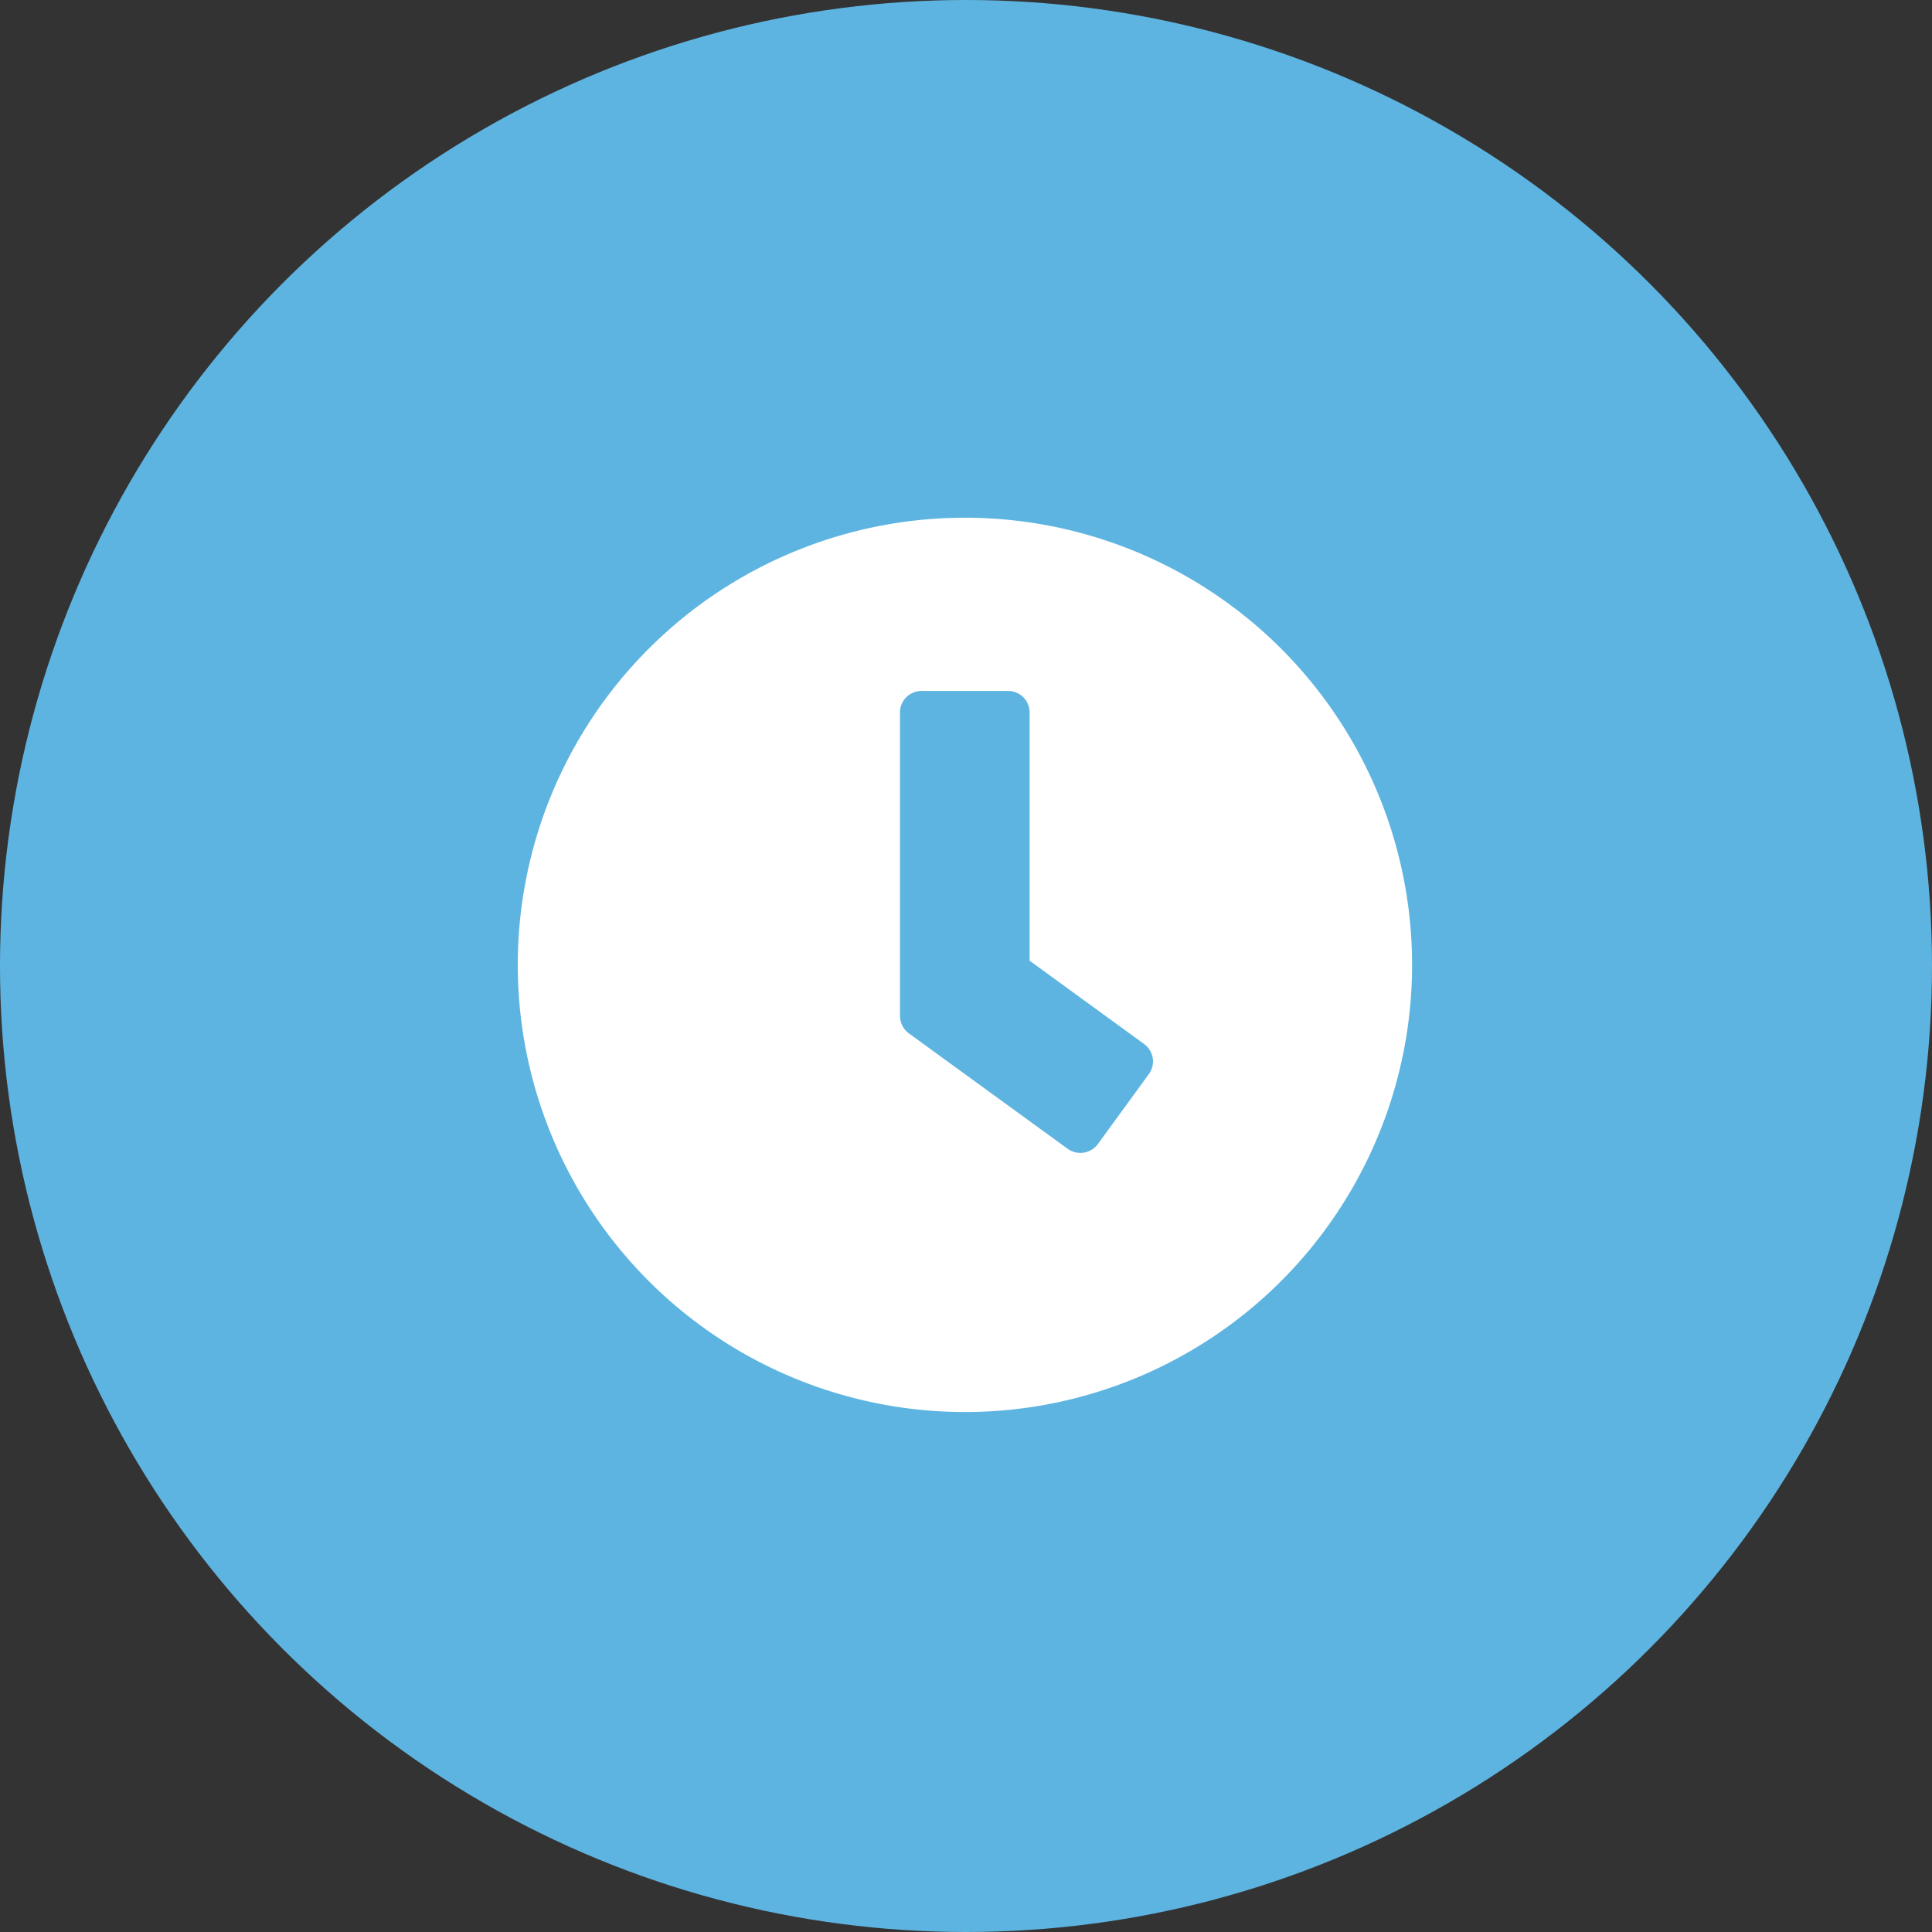
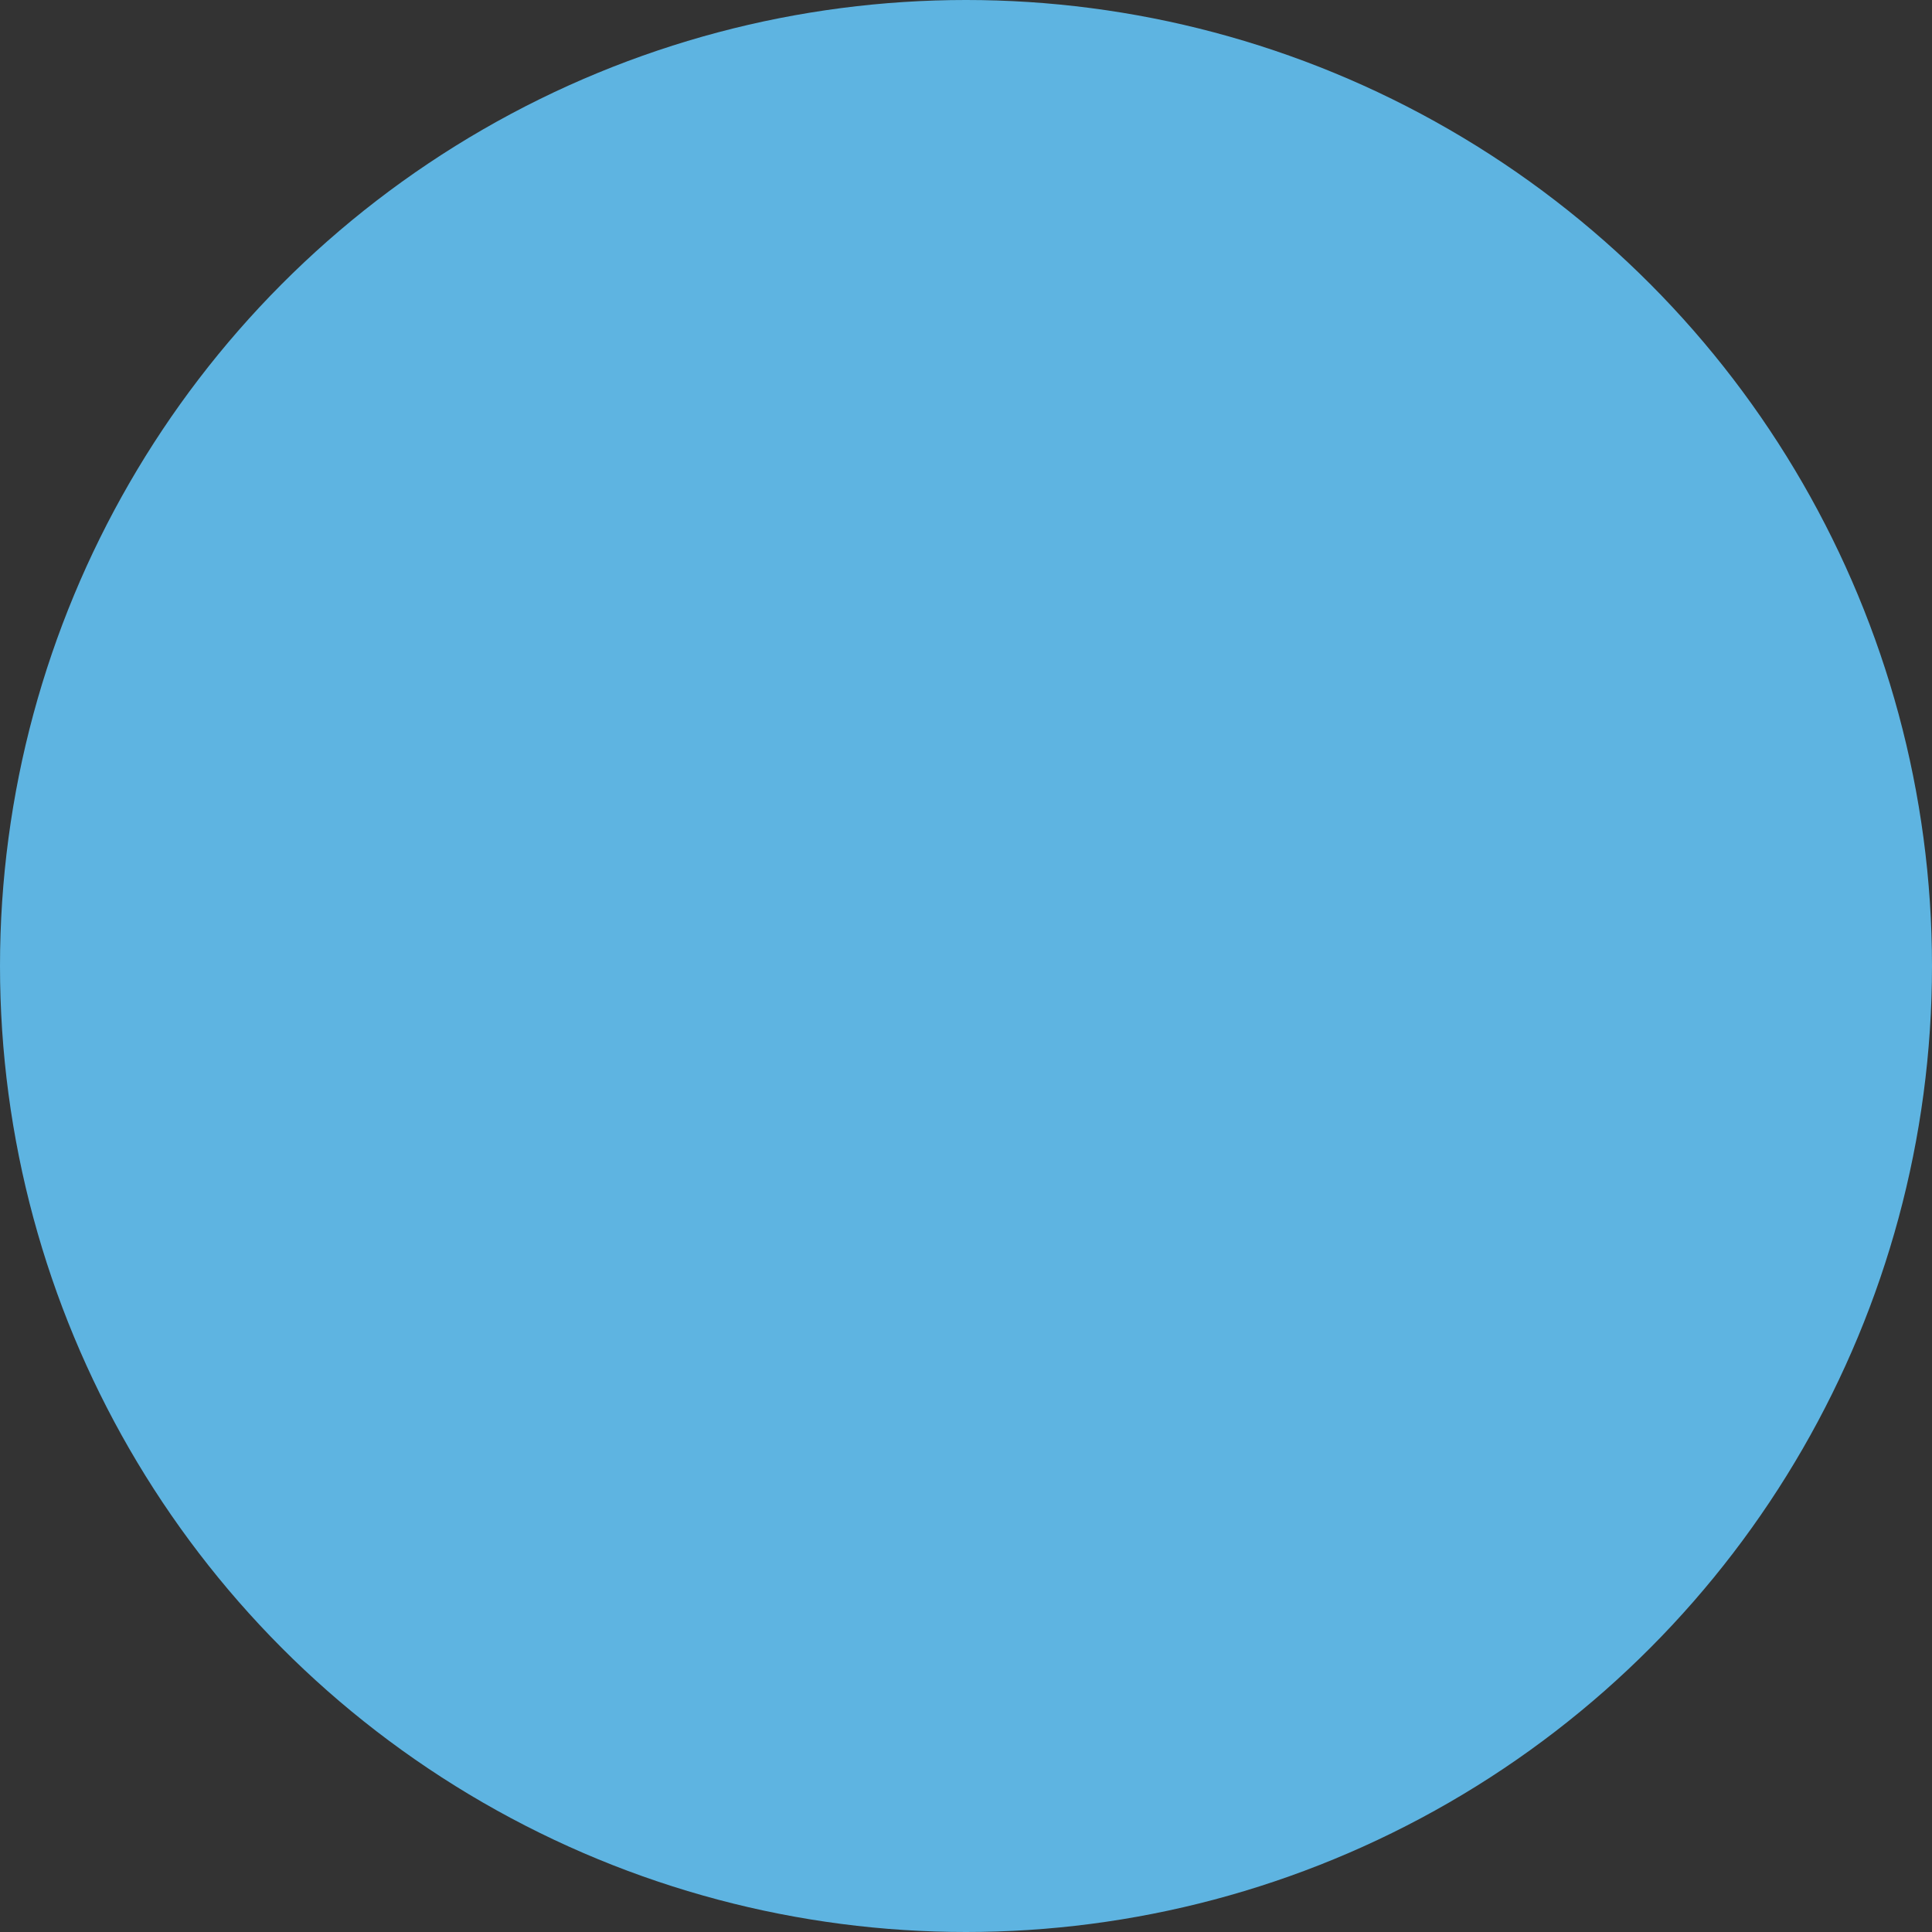
<svg xmlns="http://www.w3.org/2000/svg" width="36" height="36" viewBox="0 0 36 36">
  <rect x="0" y="0" width="36" height="36" fill="#333333" stroke="none" />
  <g id="Group_2389" data-name="Group 2389" transform="translate(0 -56.549)">
    <circle id="Ellipse_10" data-name="Ellipse 10" cx="18" cy="18" r="18" transform="translate(0 56.549)" fill="#5eb4e1" />
-     <path id="Icon_awesome-clock" data-name="Icon awesome-clock" d="M8.895.563a8.332,8.332,0,1,0,8.332,8.332A8.331,8.331,0,0,0,8.895.563Zm1.918,11.762L7.85,10.171a.406.406,0,0,1-.165-.326V4.191a.4.4,0,0,1,.4-.4H9.7a.4.4,0,0,1,.4.4V8.817l2.133,1.552a.4.4,0,0,1,.087.564l-.947,1.3A.406.406,0,0,1,10.813,12.325Z" transform="translate(9.085 65.633)" fill="#fff" />
  </g>
</svg>